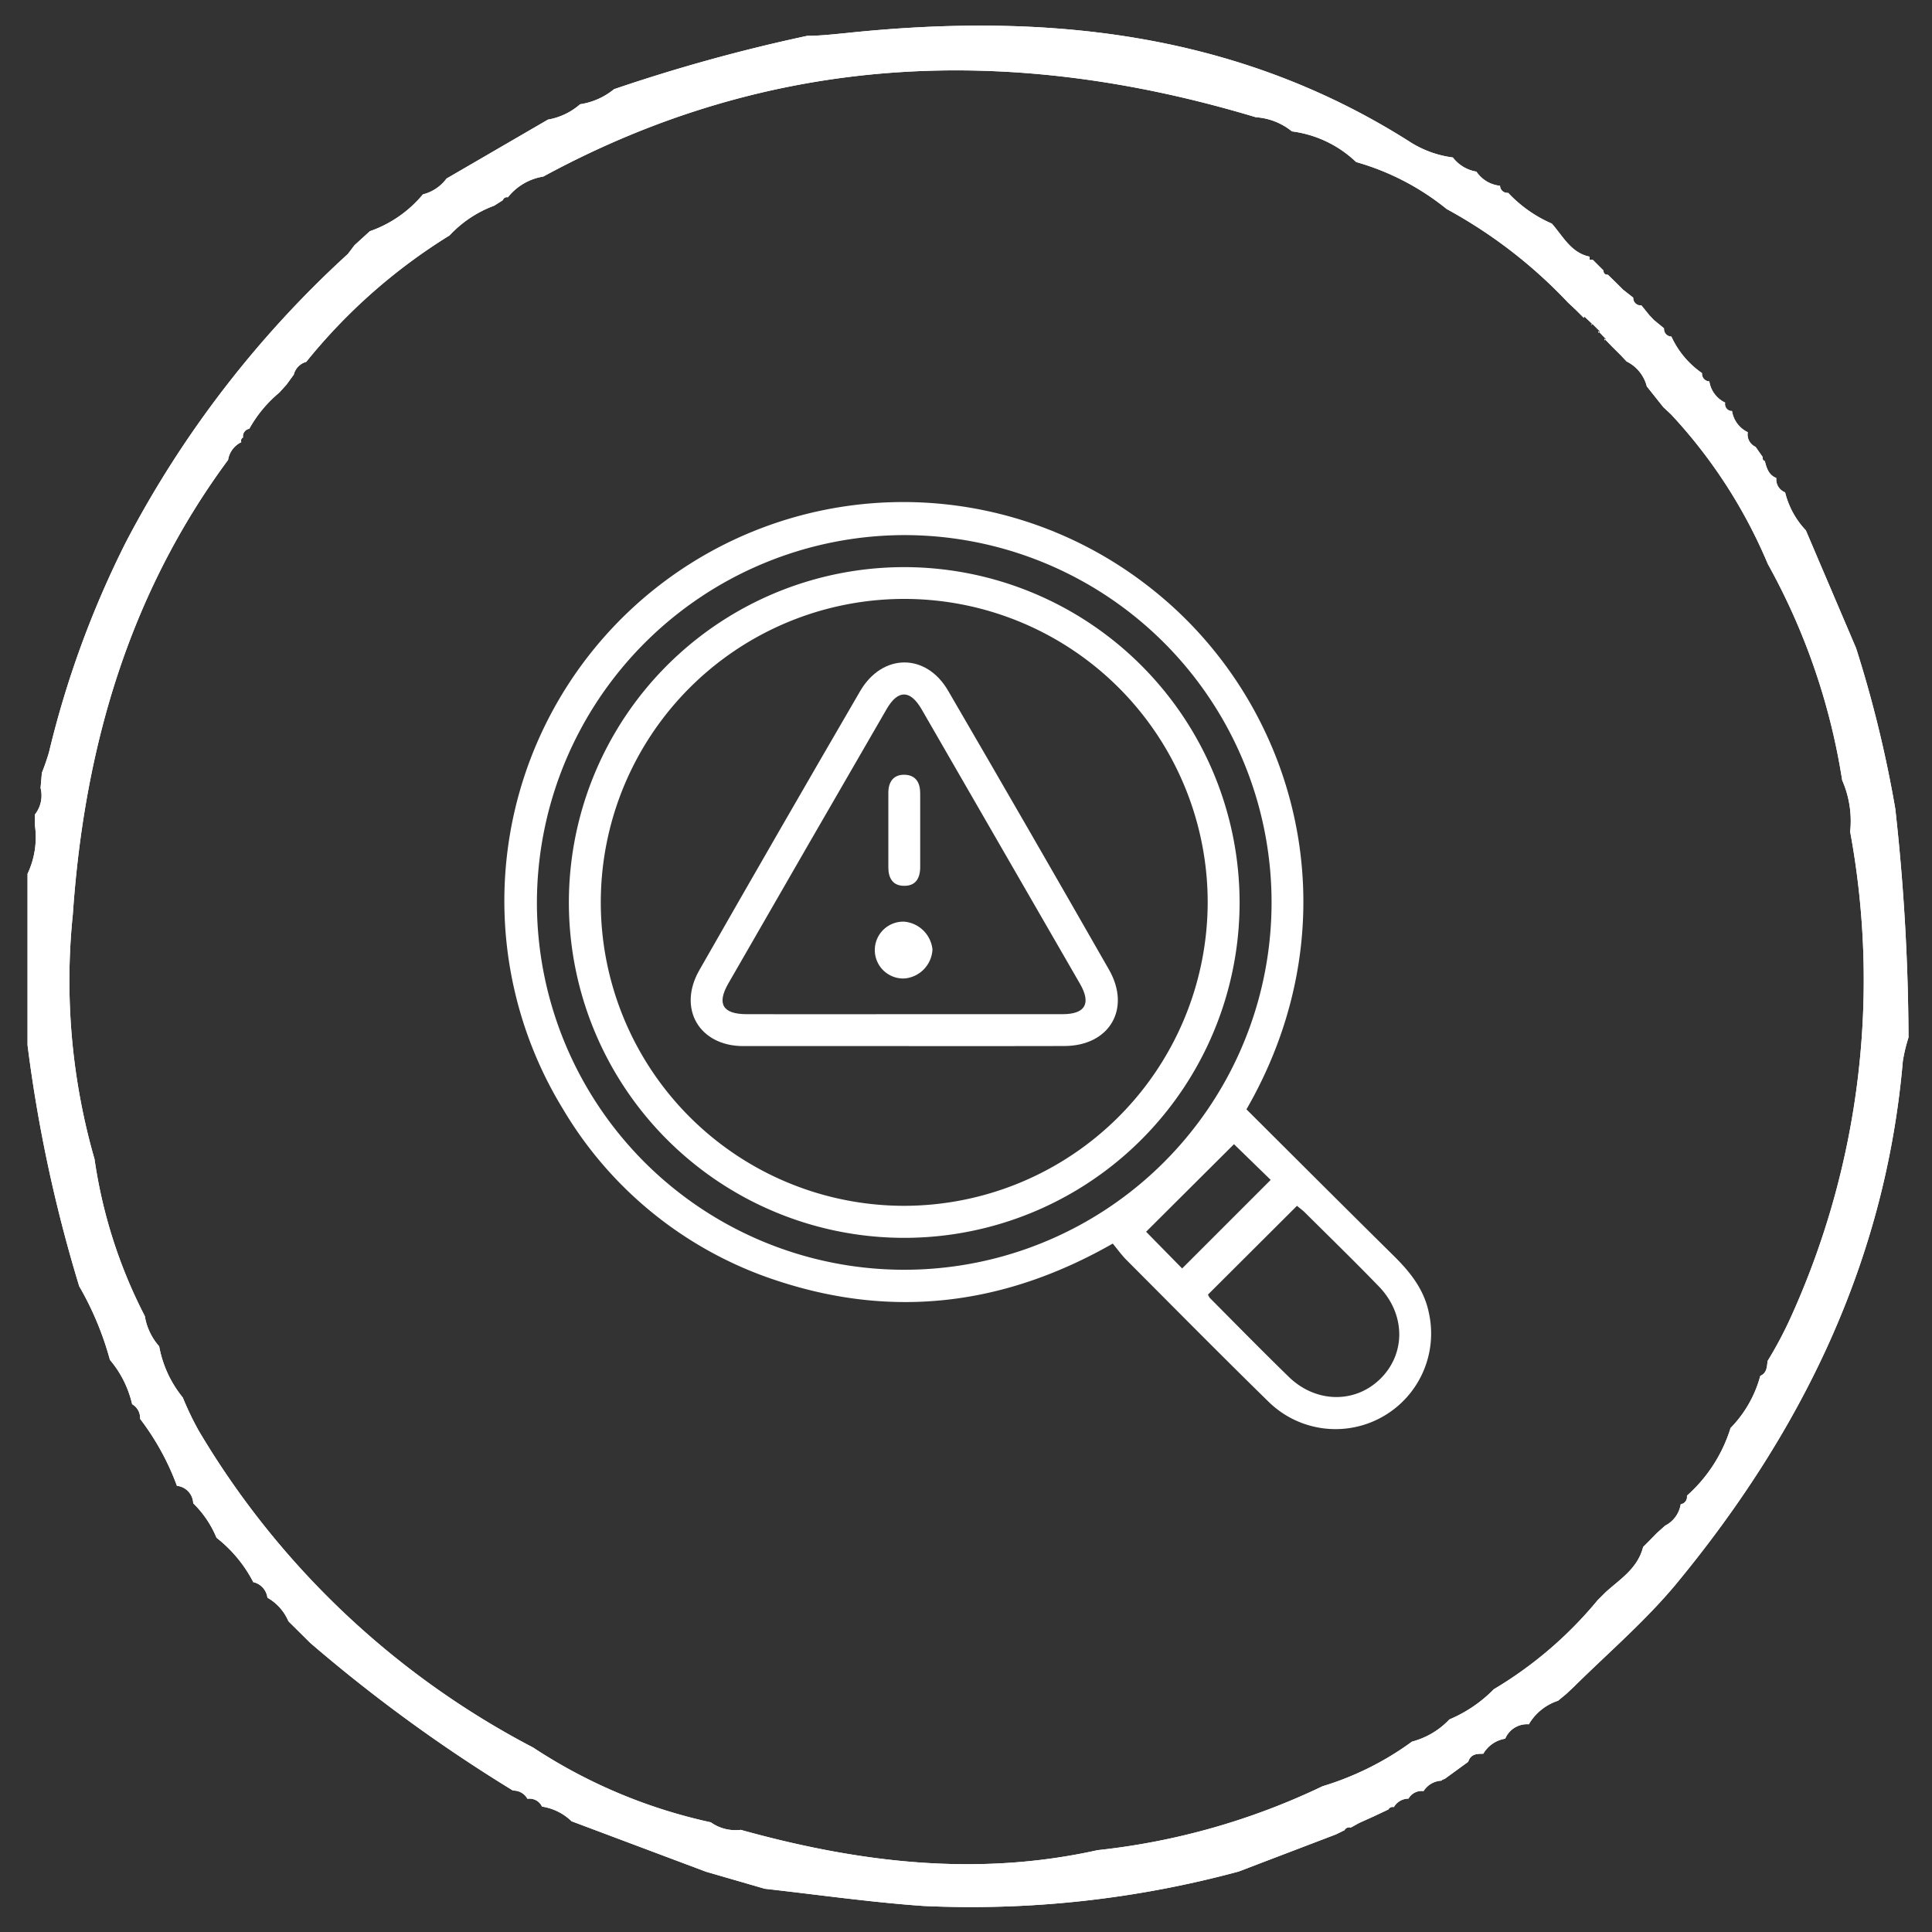
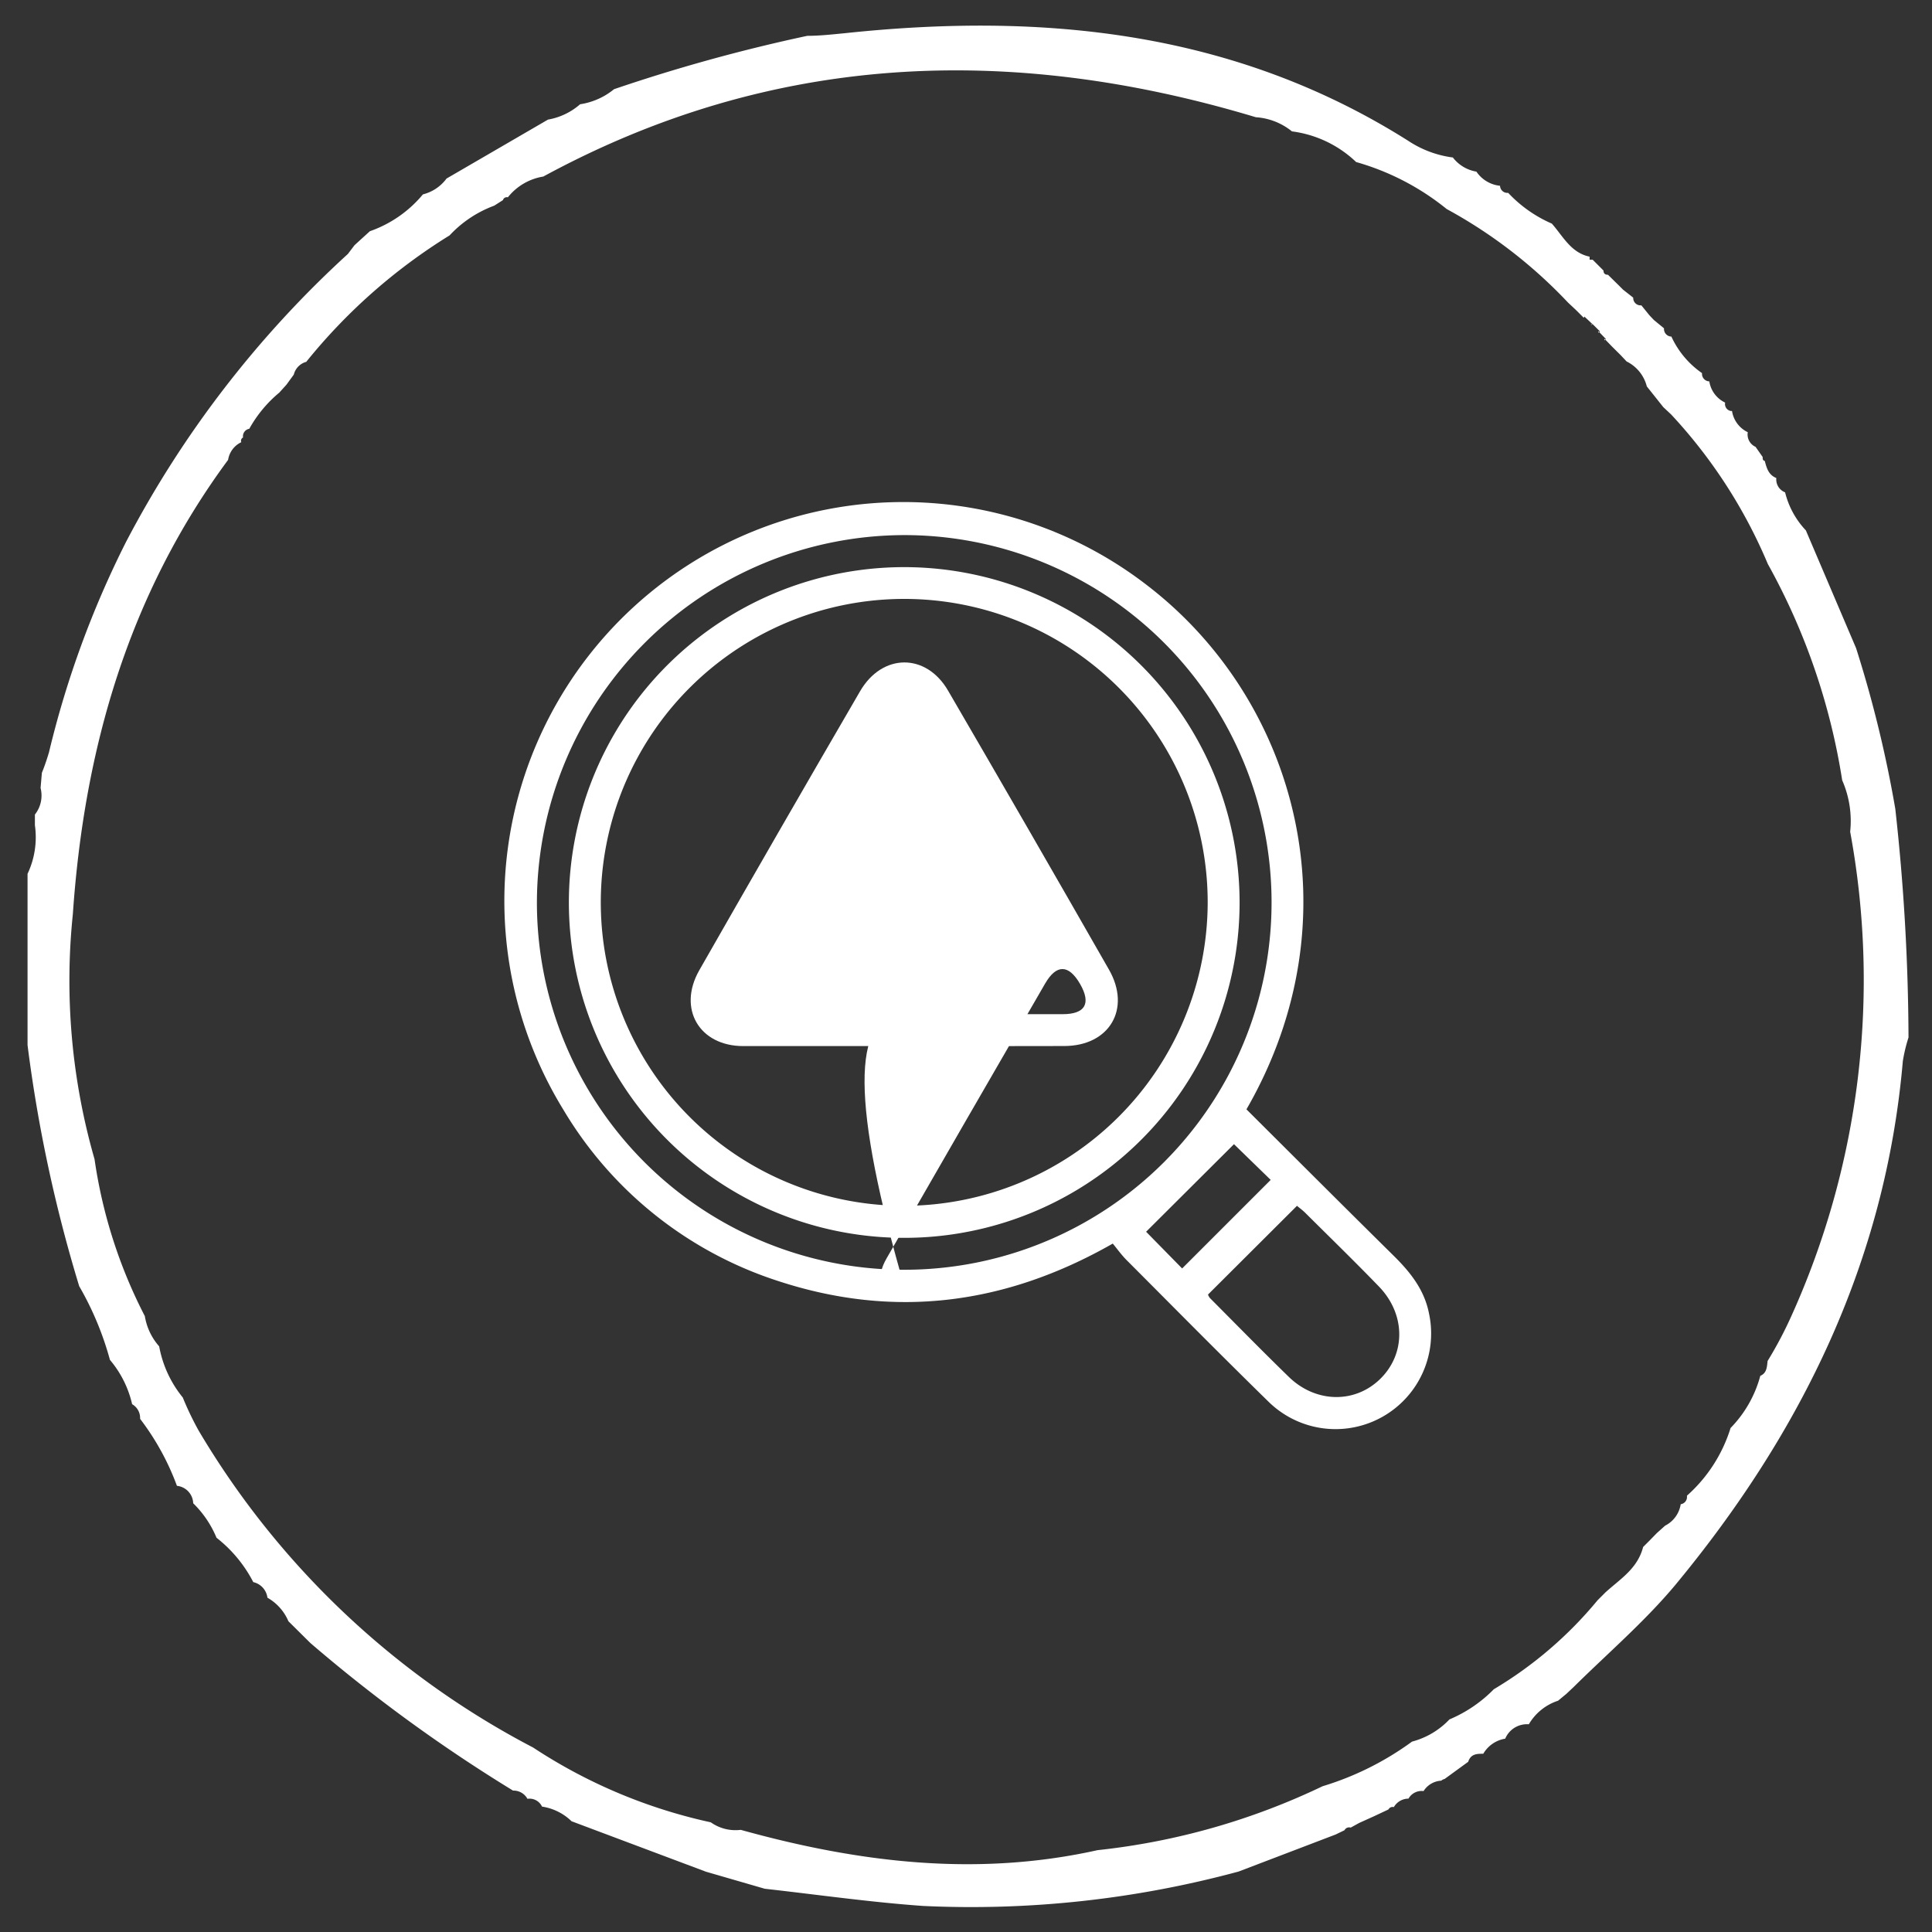
<svg xmlns="http://www.w3.org/2000/svg" id="Layer_1" data-name="Layer 1" viewBox="0 0 310 310">
  <rect x="0" y="0" width="310" height="310" fill="#333333" stroke="none" />
  <defs>
    <style>.cls-1{fill:#fff;}</style>
  </defs>
  <path class="cls-1" d="M297.82,104a192.24,192.24,0,0,1,6.29,25.78,340.85,340.85,0,0,1,2.12,36.69,25.82,25.82,0,0,0-.91,3.79c-2.77,32.1-16.24,59.55-36.46,84-4.92,5.9-10.87,11-16.36,16.43l-1.17,1.1h0l-1.33,1.1h0a8.49,8.49,0,0,0-4.69,3.78h0a3.79,3.79,0,0,0-3.79,2.31h0a5,5,0,0,0-3.52,2.42h0c-1,0-2,0-2.42,1.29h0l-3.79,2.76a1.12,1.12,0,0,0-.53.27,3.57,3.57,0,0,0-2.84,1.67h0a2.42,2.42,0,0,0-2.42,1.21h0a2.72,2.72,0,0,0-2.35,1.36.76.76,0,0,0-.87.38l-2.34,1.1-2.35,1.06-1.36.75a.84.84,0,0,0-1,.42l-1.4.68-15.59,5.95h0a164.38,164.38,0,0,1-50.62,5.52c-8.48-.6-16.93-1.81-25.41-2.76l-9.42-2.73-21.58-8.1h0a8.62,8.62,0,0,0-4.74-2.35h0a2.21,2.21,0,0,0-2.34-1.25h0a2.54,2.54,0,0,0-2.31-1.32A249.43,249.43,0,0,1,49.8,263.63l-3.52-3.49h0a7.89,7.89,0,0,0-3.37-3.78h0a2.94,2.94,0,0,0-2.27-2.5,21.59,21.59,0,0,0-5.9-7.12h0A16.54,16.54,0,0,0,31,241.21h0a2.91,2.91,0,0,0-2.61-2.8h0a41,41,0,0,0-5.91-10.75h0a2.55,2.55,0,0,0-1.28-2.35h0a16.77,16.77,0,0,0-3.56-7.11h0a49.6,49.6,0,0,0-4.93-11.82h0a232.19,232.19,0,0,1-8.29-38.69V140.21a13.7,13.7,0,0,0,1.18-7.8V130.7a4.92,4.92,0,0,0,.91-4.27L6.72,124c.44-1.08.81-2.18,1.14-3.29A155,155,0,0,1,20.2,87,167.69,167.69,0,0,1,55.82,40.75h0l1.06-1.4h0l1.37-1.25,1.1-1a19.35,19.35,0,0,0,8.51-5.91,6.75,6.75,0,0,0,3.79-2.54l16.28-9.46a10.53,10.53,0,0,0,5.15-2.46,11.24,11.24,0,0,0,5.45-2.42,273.68,273.68,0,0,1,31-8.56c2,0,4-.23,6-.42C167.43,1.94,198.14,5,226,22.62a16.87,16.87,0,0,0,7.12,2.65,6,6,0,0,0,3.78,2.27,5.21,5.21,0,0,0,3.79,2.27h0a1.17,1.17,0,0,0,1.2,1.14H242a21.15,21.15,0,0,0,7,4.93h0c1.78,2,3.06,4.69,6.06,5.3v.49h.49l1.74,1.74c0,.45.23.68.72.68l1.66,1.63.76.76,1.63,1.28h0A1.18,1.18,0,0,0,263.21,49h.16l1.29,1.59.72.76L267,52.68h0A1.22,1.22,0,0,0,268.1,54h.08a14.45,14.45,0,0,0,4.92,5.87h0a1.21,1.21,0,0,0,1.09,1.32h.08a4.53,4.53,0,0,0,2.54,3.41h0a1.13,1.13,0,0,0,.88,1.34.82.82,0,0,0,.22,0h0a4.54,4.54,0,0,0,2.53,3.41h0a2.17,2.17,0,0,0,1.25,2.35h0l1.14,1.63c0,.34,0,.53.34.64.3,1.14.6,2.23,1.85,2.73h0A2.22,2.22,0,0,0,286.43,79h0a13.55,13.55,0,0,0,3.33,6.1h0ZM254.13,51l-1.25-1.25h0l-1.29-1.21h0a77.9,77.9,0,0,0-19.46-15A40.67,40.67,0,0,0,217.6,26a18.27,18.27,0,0,0-10.3-4.92h0a10.25,10.25,0,0,0-5.79-2.27h0C162.06,6.94,123.86,8.42,87.17,28.33a9.09,9.09,0,0,0-5.68,3.33.65.65,0,0,0-.79.45h0L79.3,33h0a18.56,18.56,0,0,0-7.16,4.77h0a90.84,90.84,0,0,0-23,20.29,2.82,2.82,0,0,0-2,2.05l-1.18,1.62h0L44.81,63A20.46,20.46,0,0,0,40,68.8a1.22,1.22,0,0,0-1,1.4.57.57,0,0,0-.28.75s0,0,0,0a3.79,3.79,0,0,0-2.12,2.84c-16,21.65-23.09,46.38-24.91,72.88a103.65,103.65,0,0,0,3.48,39.33,79.46,79.46,0,0,0,8.07,25.18h0a9.65,9.65,0,0,0,2.3,4.85h0a18.1,18.1,0,0,0,3.79,8.21,48.64,48.64,0,0,0,2.54,5.3A134.84,134.84,0,0,0,85.54,280.4a84.33,84.33,0,0,0,28.51,12,6.86,6.86,0,0,0,4.81,1.21c18.93,5.26,37.86,7.57,57.24,3.26a110.78,110.78,0,0,0,36.12-10.26,47.67,47.67,0,0,0,14.35-7.16,12.7,12.7,0,0,0,6-3.56,21.78,21.78,0,0,0,7.12-4.84,64,64,0,0,0,16.65-14.28l1.25-1.25c2.35-2.15,5.15-3.78,6.06-7.3l1-1,1.21-1.24h0l1.32-1.18h0a4.66,4.66,0,0,0,2.5-3.44h0a1.17,1.17,0,0,0,1-1.3.15.15,0,0,0,0-.07h0a24,24,0,0,0,7-10.86h0a19,19,0,0,0,4.77-8.37h0c1.06-.45,1.06-1.44,1.17-2.38h0a64,64,0,0,0,3.79-7.16,130.94,130.94,0,0,0,9.46-77.76,16.26,16.26,0,0,0-1.28-8.26A104.61,104.61,0,0,0,283.66,90.5a81.47,81.47,0,0,0-15.52-24l-1.25-1.17L264.24,62A6.14,6.14,0,0,0,261,58l-.94-1-1.37-1.36h0l-1.25-1.29v.27l.23-.23-1.21-1.25v.26l.26-.22-1.25-1.25-.22.3.26-.23-1.29-1.21Z" />
-   <path class="cls-1" d="M297.82,104a192.24,192.24,0,0,1,6.29,25.78,340.85,340.85,0,0,1,2.12,36.69,25.82,25.82,0,0,0-.91,3.79c-2.77,32.1-16.24,59.55-36.46,84-4.92,5.9-10.87,11-16.36,16.43l-1.17,1.1h0l-1.33,1.1h0a8.49,8.49,0,0,0-4.69,3.78h0a3.79,3.79,0,0,0-3.79,2.31h0a5,5,0,0,0-3.52,2.42h0c-1,0-2,0-2.42,1.29h0l-3.79,2.76a1.12,1.12,0,0,0-.53.27,3.57,3.57,0,0,0-2.84,1.67h0a2.42,2.42,0,0,0-2.42,1.21h0a2.72,2.72,0,0,0-2.35,1.36.76.76,0,0,0-.87.38l-2.34,1.1-2.35,1.06-1.36.75a.84.84,0,0,0-1,.42l-1.4.68-15.59,5.95h0a164.38,164.38,0,0,1-50.62,5.52c-8.48-.6-16.93-1.81-25.41-2.76l-9.42-2.73-21.58-8.1h0a8.62,8.62,0,0,0-4.74-2.35h0a2.21,2.21,0,0,0-2.34-1.25h0a2.54,2.54,0,0,0-2.31-1.32A249.43,249.43,0,0,1,49.8,263.63l-3.52-3.49h0a7.89,7.89,0,0,0-3.37-3.78h0a2.94,2.94,0,0,0-2.27-2.5,21.59,21.59,0,0,0-5.9-7.12h0A16.54,16.54,0,0,0,31,241.21h0a2.91,2.91,0,0,0-2.61-2.8h0a41,41,0,0,0-5.91-10.75h0a2.55,2.55,0,0,0-1.28-2.35h0a16.77,16.77,0,0,0-3.56-7.11h0a49.6,49.6,0,0,0-4.93-11.82h0a232.19,232.19,0,0,1-8.29-38.69V140.21a13.7,13.7,0,0,0,1.18-7.8V130.7a4.92,4.92,0,0,0,.91-4.27L6.72,124c.44-1.08.81-2.18,1.14-3.29A155,155,0,0,1,20.2,87,167.69,167.69,0,0,1,55.82,40.75h0l1.06-1.4h0l1.37-1.25,1.1-1a19.35,19.35,0,0,0,8.51-5.91,6.75,6.75,0,0,0,3.79-2.54l16.28-9.46a10.53,10.53,0,0,0,5.15-2.46,11.24,11.24,0,0,0,5.45-2.42,273.68,273.68,0,0,1,31-8.56c2,0,4-.23,6-.42C167.43,1.94,198.14,5,226,22.62a16.87,16.87,0,0,0,7.12,2.65,6,6,0,0,0,3.78,2.27,5.21,5.21,0,0,0,3.79,2.27h0a1.17,1.17,0,0,0,1.2,1.14H242a21.15,21.15,0,0,0,7,4.93h0c1.78,2,3.06,4.69,6.06,5.3v.49h.49l1.74,1.74c0,.45.23.68.72.68l1.66,1.63.76.76,1.63,1.28h0A1.18,1.18,0,0,0,263.21,49h.16l1.29,1.59.72.76L267,52.68h0A1.22,1.22,0,0,0,268.1,54h.08a14.45,14.45,0,0,0,4.92,5.87h0a1.21,1.21,0,0,0,1.09,1.32h.08a4.53,4.53,0,0,0,2.54,3.41h0a1.13,1.13,0,0,0,.88,1.34.82.82,0,0,0,.22,0h0a4.54,4.54,0,0,0,2.53,3.41h0a2.17,2.17,0,0,0,1.25,2.35h0l1.14,1.63c0,.34,0,.53.34.64.3,1.14.6,2.23,1.85,2.73h0A2.22,2.22,0,0,0,286.43,79h0a13.55,13.55,0,0,0,3.33,6.1h0ZM254.13,51l-1.25-1.25h0l-1.29-1.21h0a77.9,77.9,0,0,0-19.46-15A40.67,40.67,0,0,0,217.6,26a18.27,18.27,0,0,0-10.3-4.92h0a10.25,10.25,0,0,0-5.79-2.27h0C162.06,6.94,123.86,8.42,87.17,28.33a9.09,9.09,0,0,0-5.68,3.33.65.65,0,0,0-.79.45h0L79.3,33h0a18.56,18.56,0,0,0-7.16,4.77h0a90.84,90.84,0,0,0-23,20.29,2.82,2.82,0,0,0-2,2.05l-1.18,1.62h0L44.81,63A20.46,20.46,0,0,0,40,68.8a1.22,1.22,0,0,0-1,1.4.57.57,0,0,0-.28.75s0,0,0,0a3.79,3.79,0,0,0-2.12,2.84c-16,21.65-23.09,46.38-24.91,72.88a103.65,103.65,0,0,0,3.48,39.33,79.46,79.46,0,0,0,8.07,25.18h0a9.65,9.65,0,0,0,2.3,4.85h0a18.1,18.1,0,0,0,3.79,8.21,48.64,48.64,0,0,0,2.54,5.3A134.84,134.84,0,0,0,85.54,280.4a84.33,84.33,0,0,0,28.51,12,6.86,6.86,0,0,0,4.81,1.21c18.93,5.26,37.86,7.57,57.24,3.26a110.78,110.78,0,0,0,36.12-10.26,47.67,47.67,0,0,0,14.35-7.16,12.7,12.7,0,0,0,6-3.56,21.78,21.78,0,0,0,7.12-4.84,64,64,0,0,0,16.65-14.28l1.25-1.25c2.35-2.15,5.15-3.78,6.06-7.3l1-1,1.21-1.24h0l1.32-1.18h0a4.66,4.66,0,0,0,2.5-3.44h0a1.17,1.17,0,0,0,1-1.3.15.15,0,0,0,0-.07h0a24,24,0,0,0,7-10.86h0a19,19,0,0,0,4.77-8.37h0c1.06-.45,1.06-1.44,1.17-2.38h0a64,64,0,0,0,3.79-7.16,130.94,130.94,0,0,0,9.46-77.76,16.26,16.26,0,0,0-1.28-8.26A104.61,104.61,0,0,0,283.66,90.5a81.47,81.47,0,0,0-15.52-24l-1.25-1.17L264.24,62A6.14,6.14,0,0,0,261,58l-.94-1-1.37-1.36h0l-1.25-1.29v.27l.23-.23-1.21-1.25v.26l.26-.22-1.25-1.25-.22.3.26-.23-1.29-1.21Z" />
  <path class="cls-1" d="M200,178c7.9,7.87,15.74,15.71,23.63,23.5,2.65,2.62,4.89,5.41,5.65,9.2a15.34,15.34,0,0,1-25.71,14.24c-7.69-7.52-15.25-15.18-22.84-22.79-.78-.79-1.43-1.7-2.18-2.61-17.28,9.86-35.13,12.1-53.71,6A62.41,62.41,0,0,1,90.36,178a64,64,0,0,1,93.81-84C208.22,112.54,217.69,147.32,200,178ZM86.15,144.72a58.94,58.94,0,1,0,59-58.86A59.07,59.07,0,0,0,86.15,144.72Zm107.68,63a2,2,0,0,0,.31.56c4.21,4.23,8.39,8.5,12.67,12.66s10.58,4.33,14.68.29,4.07-10.4-.29-14.86c-3.87-4-7.83-7.85-11.76-11.76-.46-.46-1-.84-1.33-1.13Zm-9.93-10.08,5.78,5.89,14.21-14.21L198,183.59Z" />
  <path class="cls-1" d="M198.9,144.86A53.81,53.81,0,1,1,145.29,91,53.85,53.85,0,0,1,198.9,144.86Zm-5.12.07A48.69,48.69,0,1,0,145,193.48,48.78,48.78,0,0,0,193.78,144.93Z" />
-   <path class="cls-1" d="M144.89,167.85q-12.81,0-25.63,0c-7.05,0-10.57-6-7.06-12.16Q125,133.27,138,110.92c3.56-6.13,10.6-6.18,14.13-.09q13,22.33,25.81,44.75c3.6,6.29.08,12.25-7.17,12.26Q157.84,167.87,144.89,167.85Zm0-5.12c8.54,0,17.07,0,25.61,0,3.63,0,4.61-1.7,2.81-4.84q-12.69-22-25.42-44.06c-1.83-3.17-3.8-3.2-5.61-.08q-12.74,22-25.42,44.06c-1.88,3.27-.89,4.91,2.93,4.92Q132.38,162.75,144.92,162.73Z" />
+   <path class="cls-1" d="M144.89,167.85q-12.81,0-25.63,0c-7.05,0-10.57-6-7.06-12.16Q125,133.27,138,110.92c3.56-6.13,10.6-6.18,14.13-.09q13,22.33,25.81,44.75c3.6,6.29.08,12.25-7.17,12.26Q157.84,167.87,144.89,167.85Zm0-5.12c8.54,0,17.07,0,25.61,0,3.63,0,4.61-1.7,2.81-4.84c-1.83-3.17-3.8-3.2-5.61-.08q-12.74,22-25.42,44.06c-1.88,3.27-.89,4.91,2.93,4.92Q132.38,162.75,144.92,162.73Z" />
  <path class="cls-1" d="M147.65,133.27c0,1.95,0,3.9,0,5.86,0,1.78-.73,3.06-2.63,3-1.74,0-2.48-1.23-2.48-2.92v-12c0-1.68.75-2.88,2.49-2.9,1.9,0,2.63,1.26,2.62,3C147.64,129.36,147.65,131.31,147.65,133.27Z" />
-   <path class="cls-1" d="M145.14,157a4.56,4.56,0,1,1,0-9.11,5,5,0,0,1,4.48,4.45A4.91,4.91,0,0,1,145.14,157Z" />
</svg>